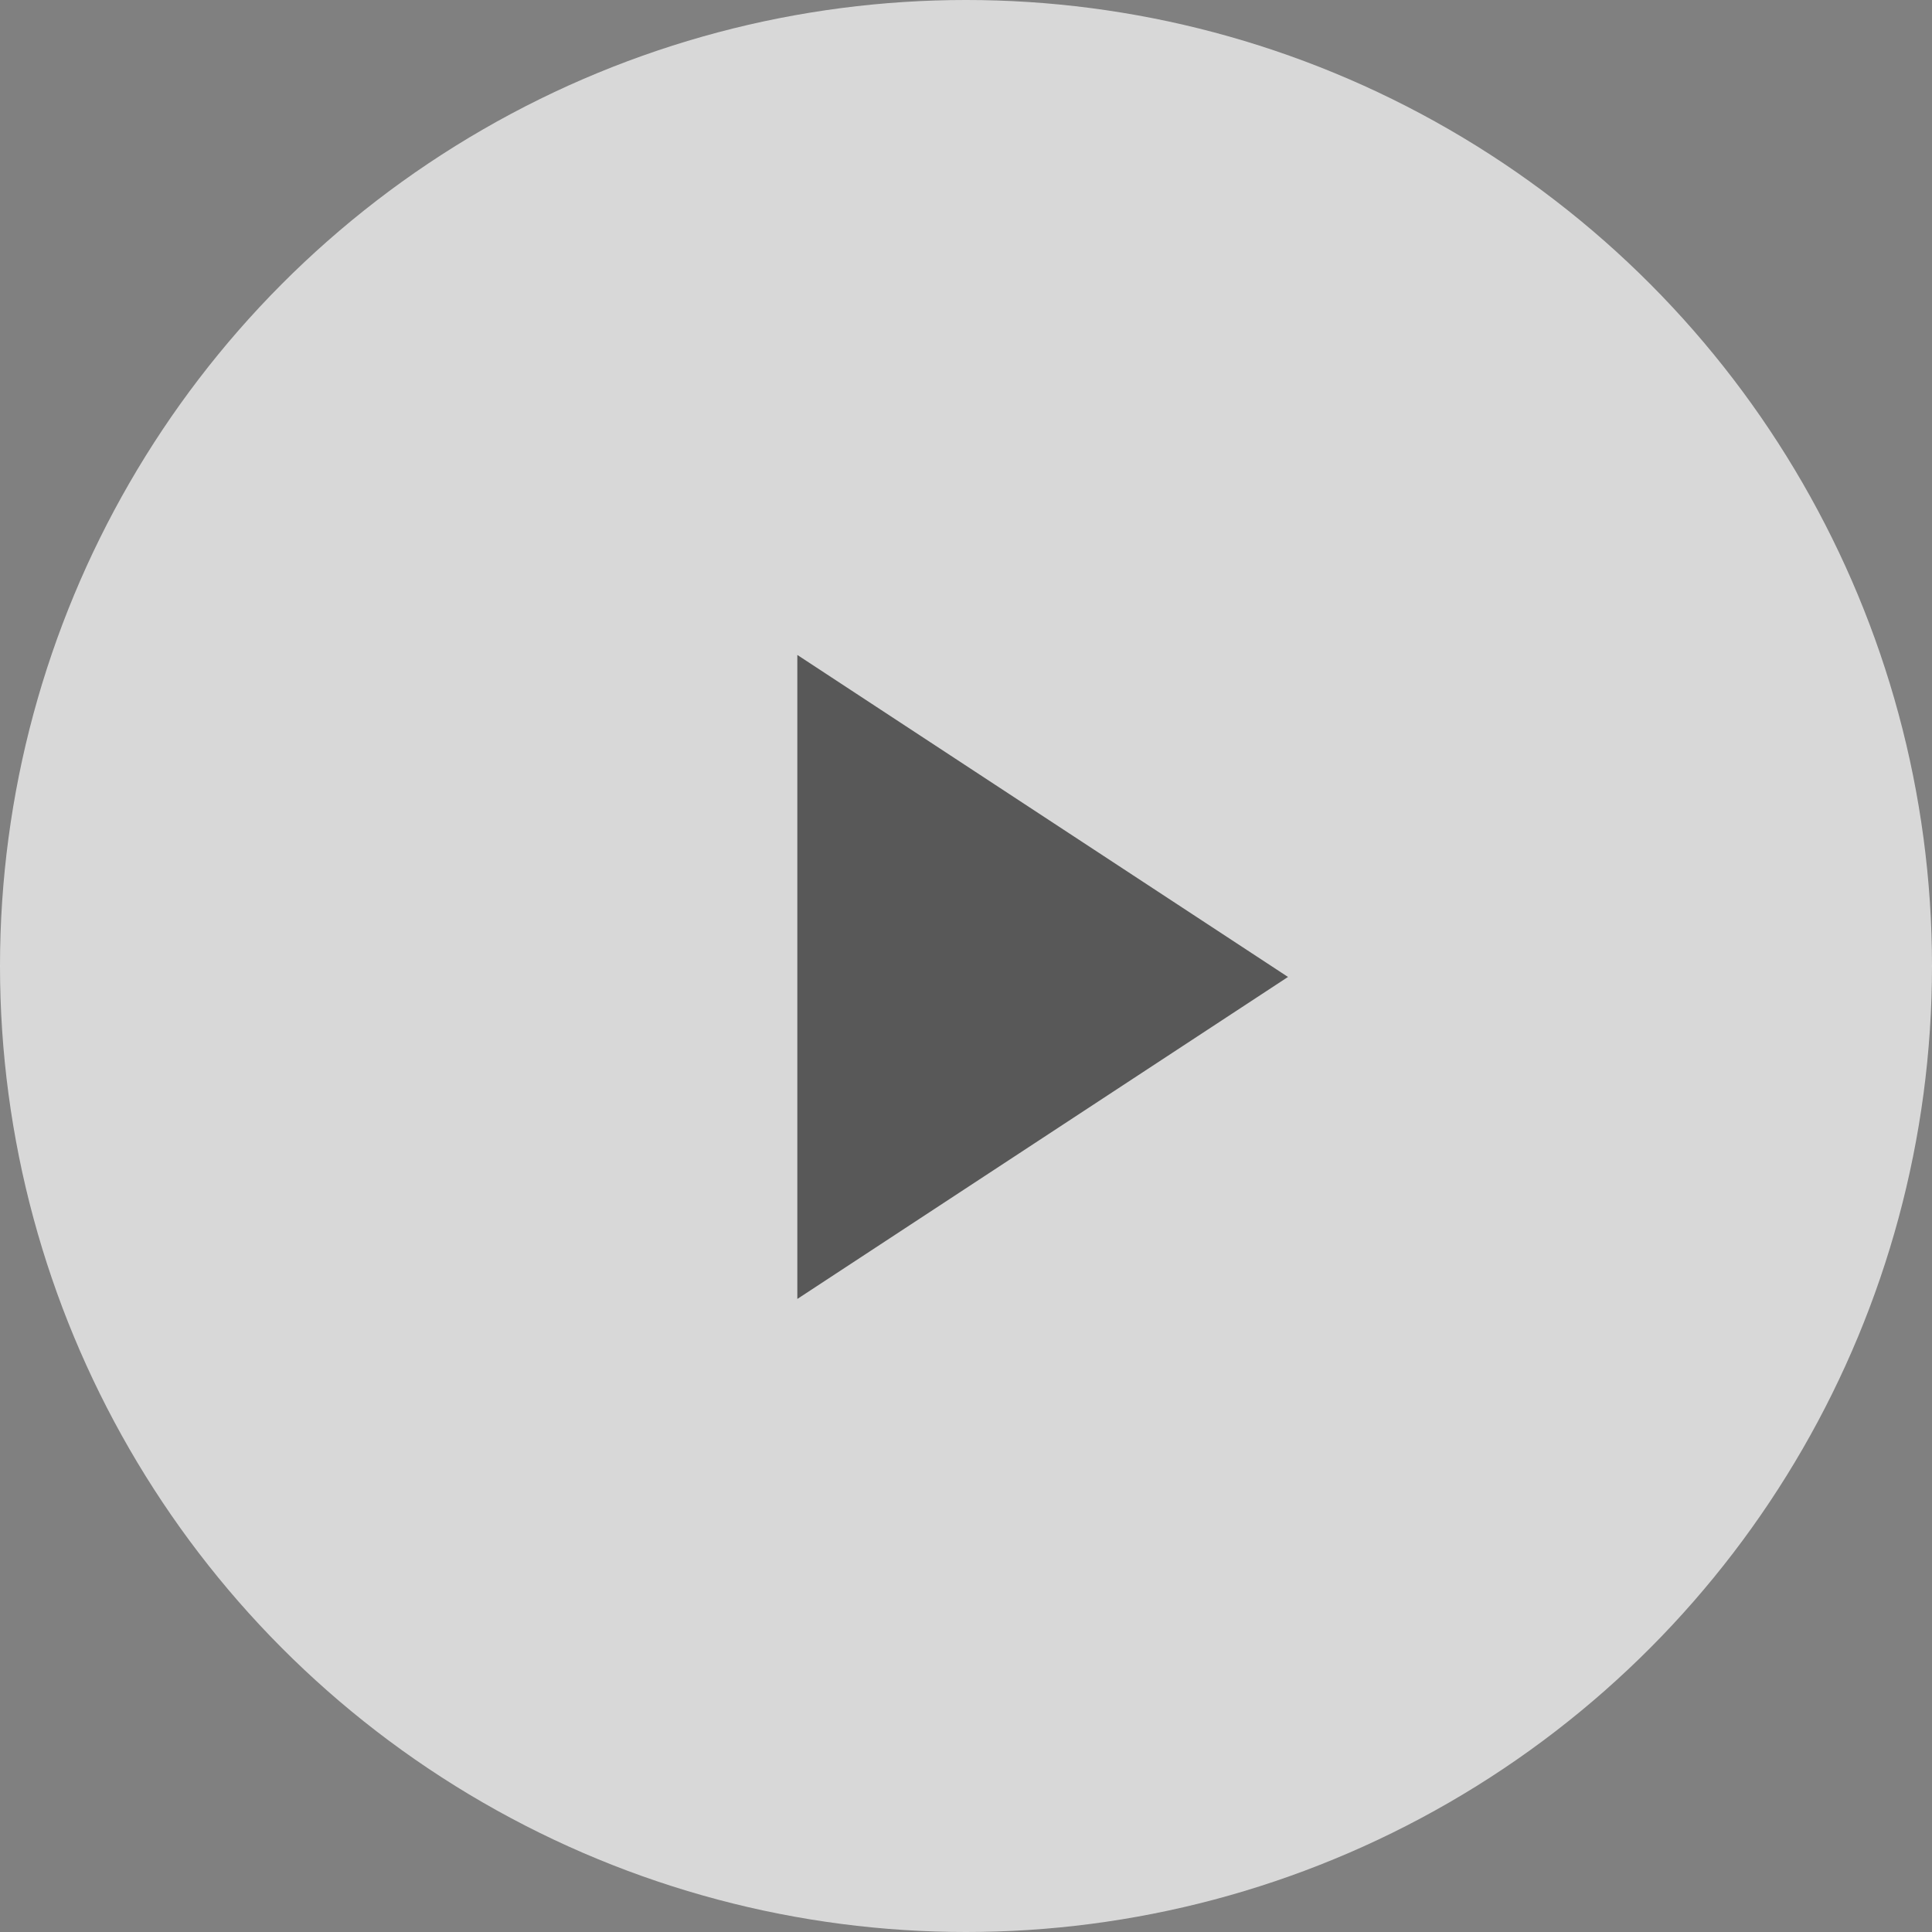
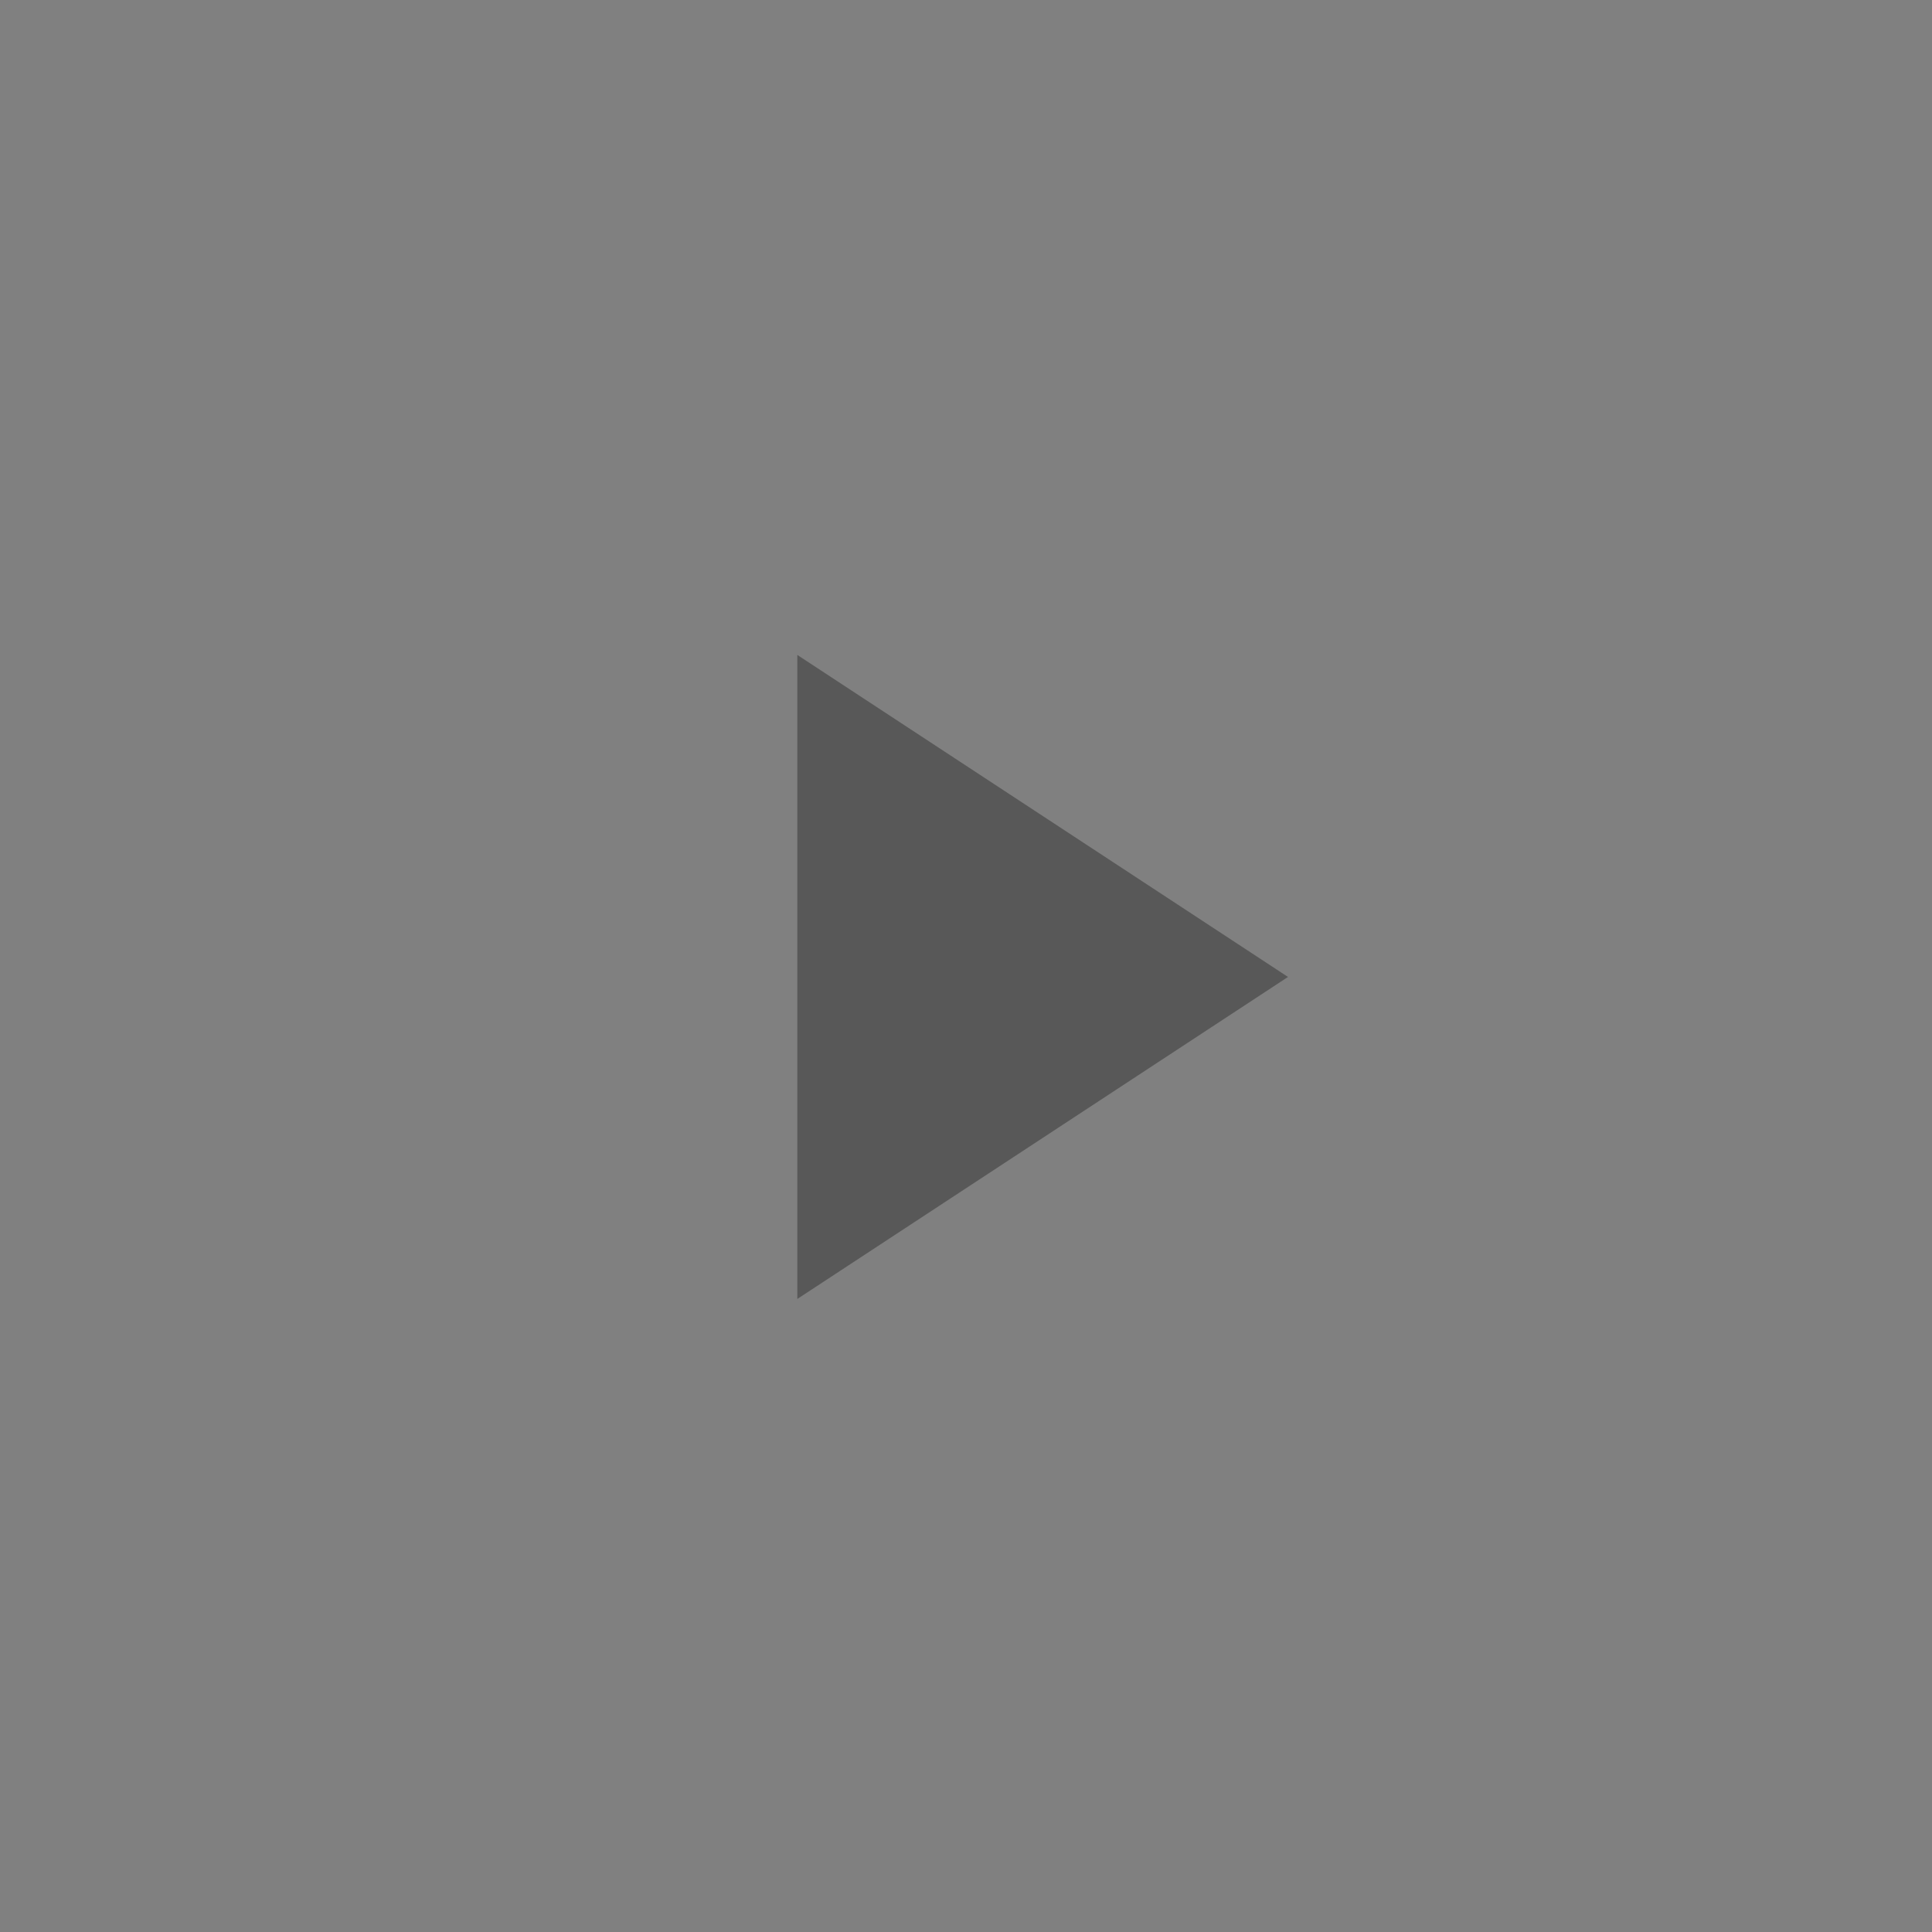
<svg xmlns="http://www.w3.org/2000/svg" width="63" height="63" viewBox="0 0 63 63">
  <rect x="0" y="0" width="63" height="63" fill="#808080" stroke="none" />
  <g id="play-button" transform="translate(0 0.357)" opacity="0.747">
-     <circle id="Play-bg" cx="31.5" cy="31.5" r="31.5" transform="translate(0 -0.357)" fill="#f6f6f6" />
    <path id="Play" d="M0,0V21L16,10.5Z" transform="translate(26 21)" fill="#4b4b4b" />
  </g>
</svg>